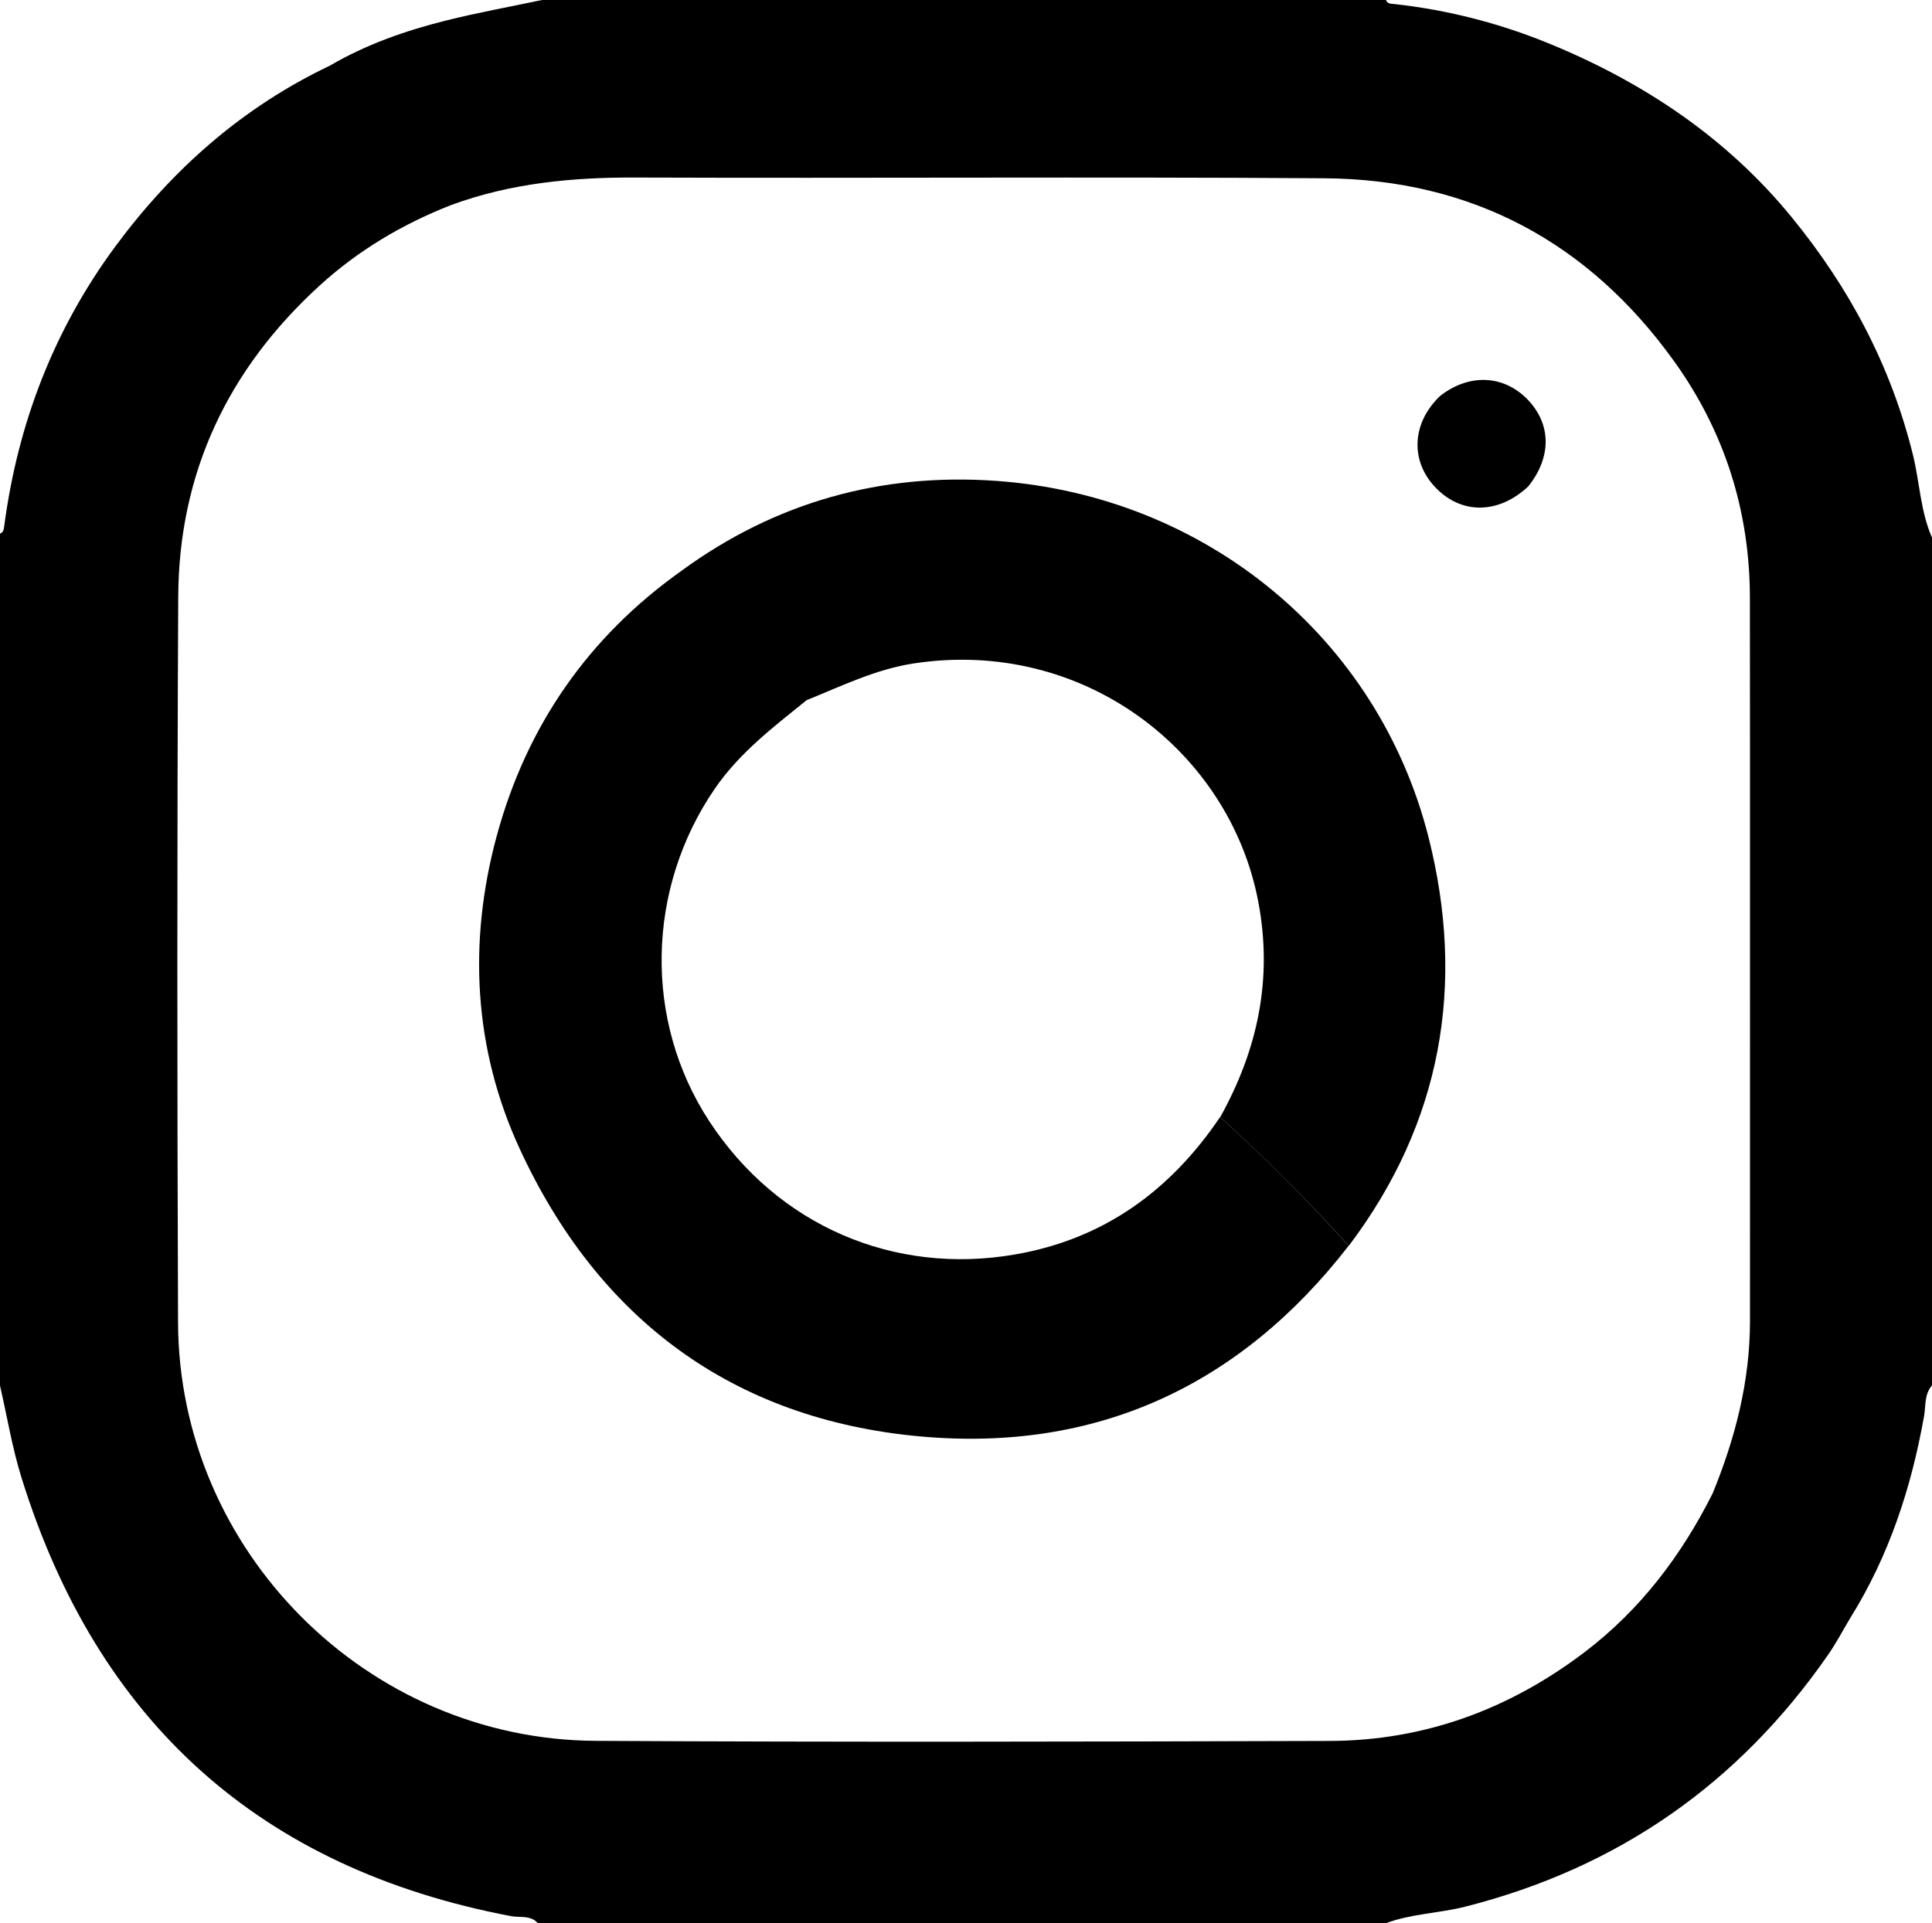
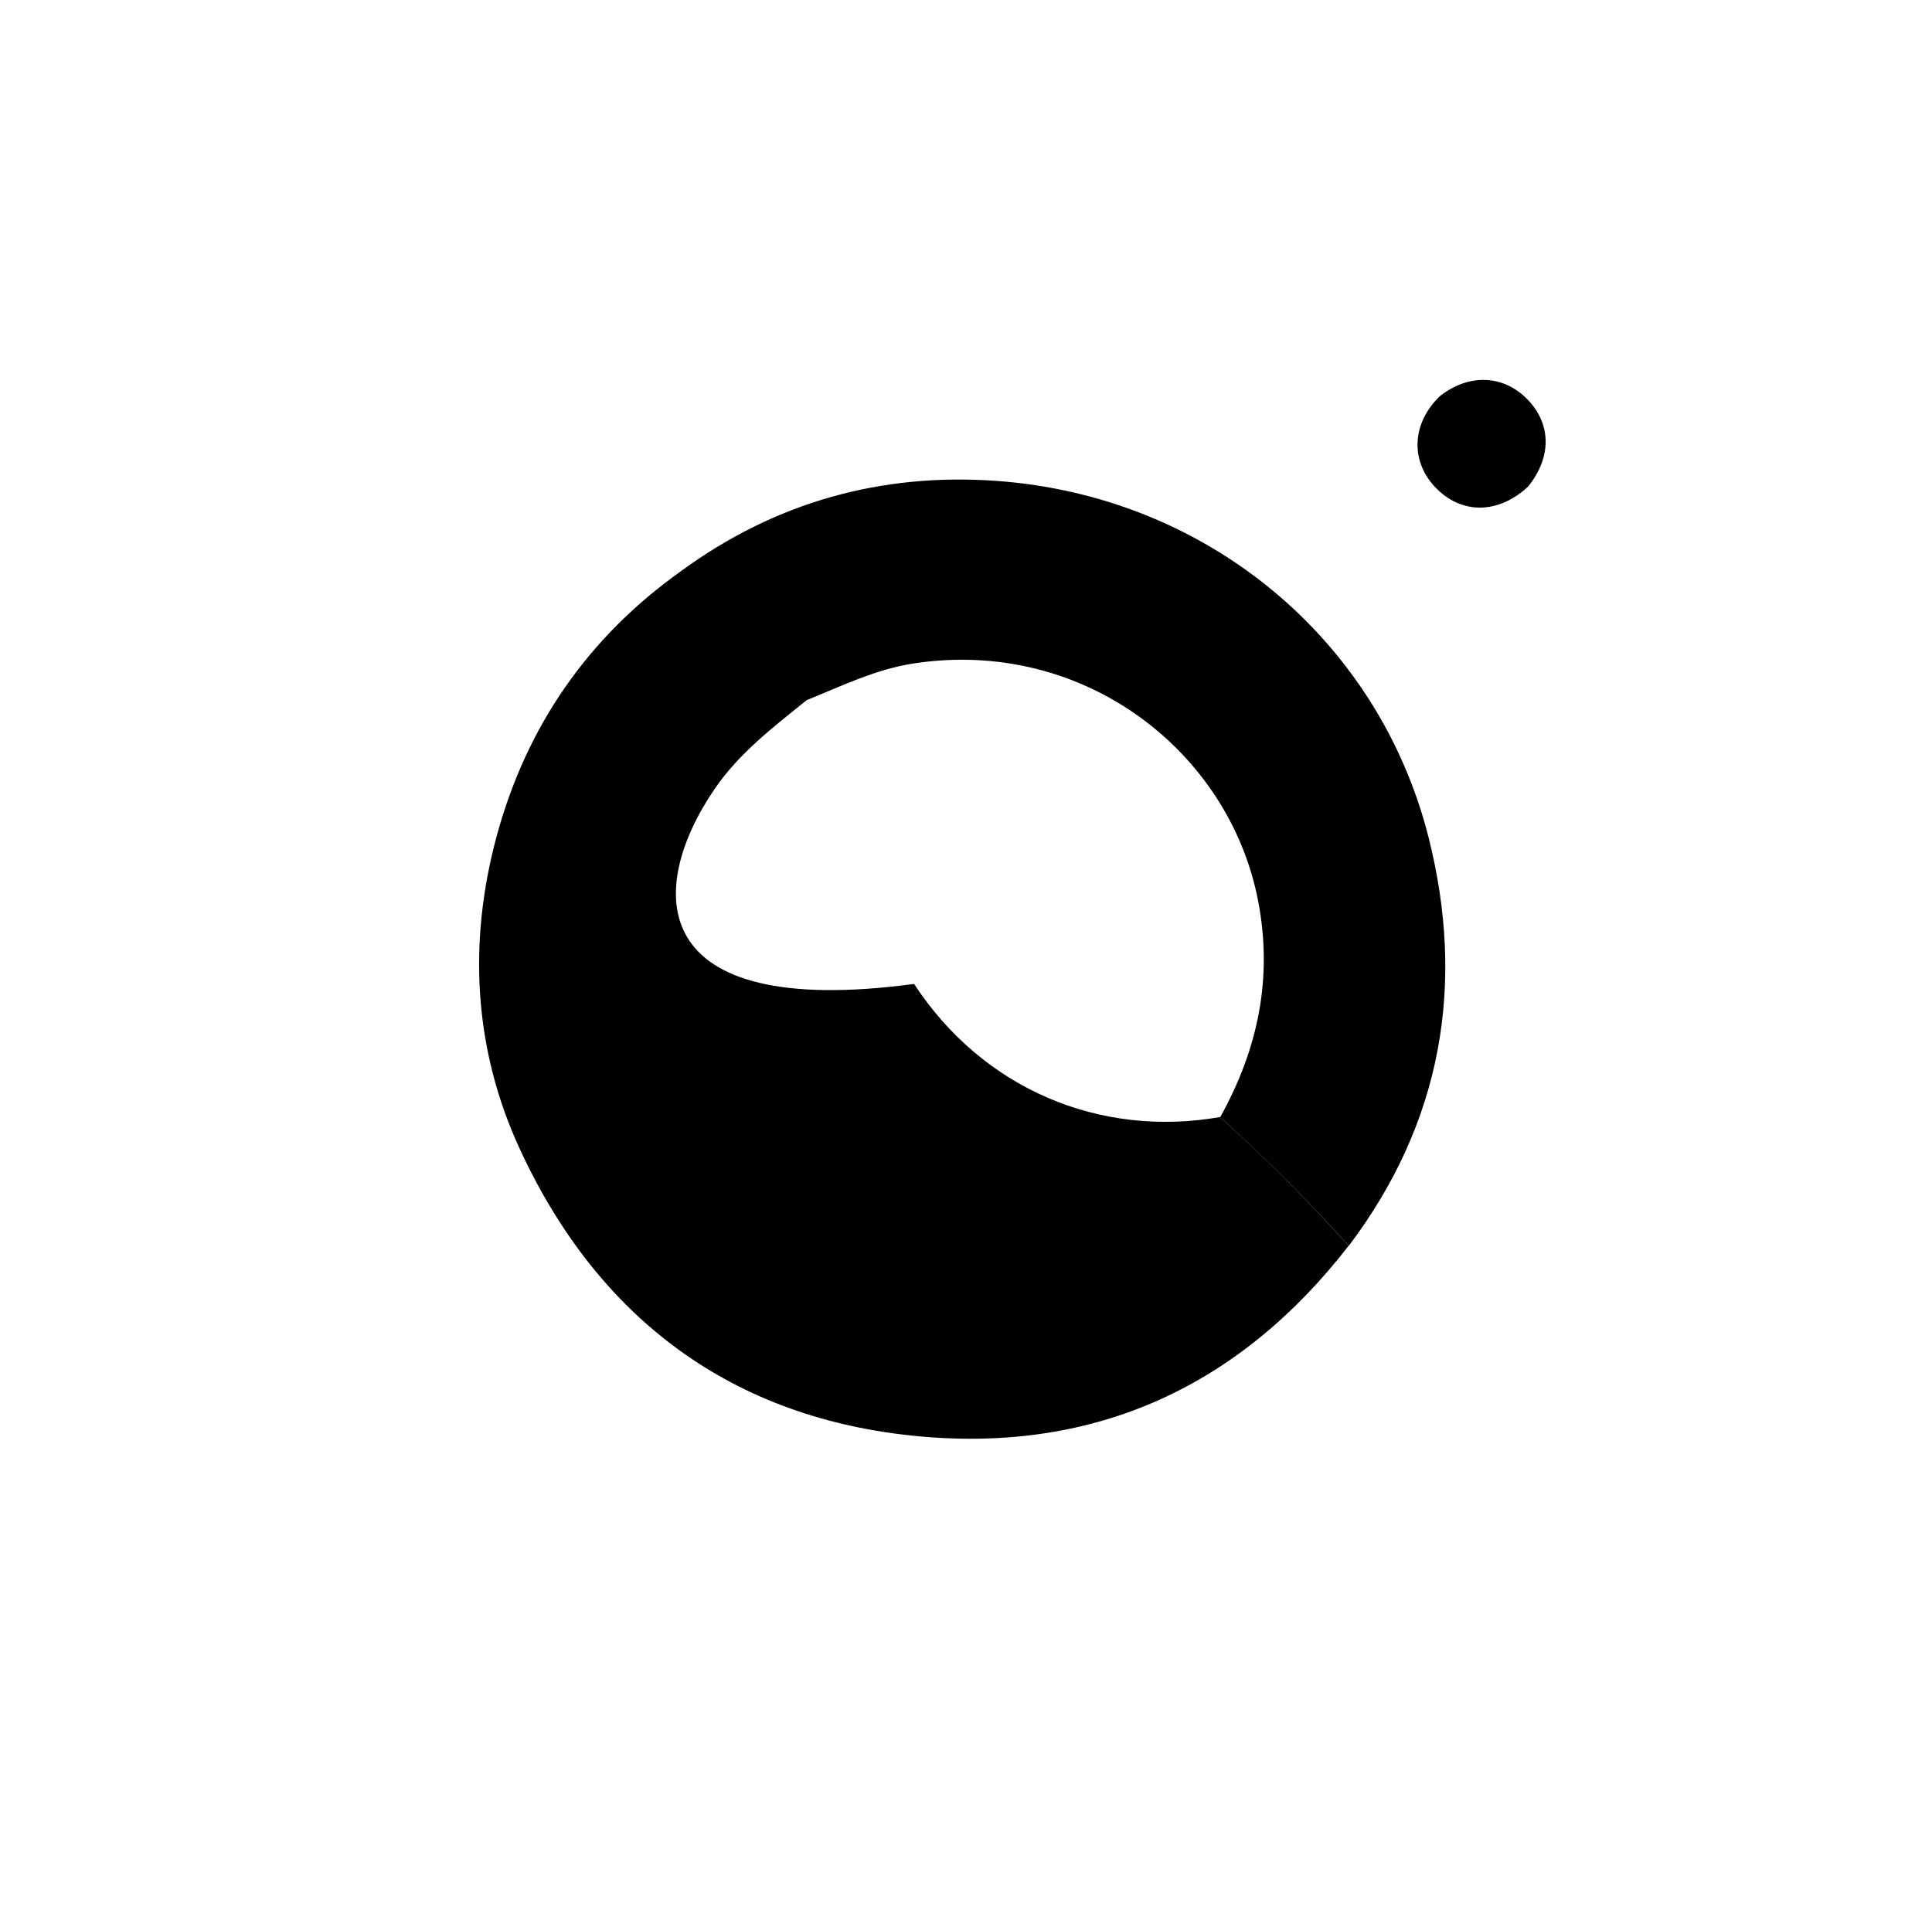
<svg xmlns="http://www.w3.org/2000/svg" version="1.1" x="0px" y="0px" width="20.91px" height="20.821px" viewBox="0 0 20.91 20.821" style="enable-background:new 0 0 20.91 20.821;" xml:space="preserve">
  <defs>
</defs>
  <g id="XMLID_17_">
-     <path id="XMLID_21_" d="M20.704,4.925c-0.238-0.963-0.687-1.807-1.309-2.569c-0.702-0.861-1.6-1.46-2.613-1.878   c-0.537-0.222-1.106-0.37-1.69-0.434C15.056,0.04,15.016,0.044,15,0c-3.045,0-6.09,0-9.134,0C5.521,0.073,5.173,0.136,4.832,0.221   C4.392,0.331,3.964,0.48,3.57,0.711c0.03,0.128,0.03,0.128,0,0c-0.94,0.447-1.697,1.115-2.313,1.945   C0.583,3.565,0.19,4.589,0.044,5.708C0.04,5.739,0.033,5.765,0,5.776C0,8.851,0,11.925,0,15c0.077,0.334,0.132,0.675,0.234,1.001   c0.82,2.635,2.578,4.226,5.298,4.743c0.096,0.018,0.21-0.014,0.289,0.076c3.06,0,6.119,0,9.179,0   c0.277-0.103,0.575-0.107,0.859-0.179c1.651-0.419,2.959-1.331,3.928-2.729c0.088-0.127,0.16-0.265,0.239-0.397   c0.419-0.672,0.66-1.408,0.798-2.184c0.02-0.112,0.001-0.236,0.086-0.332c0-3.06,0-6.119,0-9.179   C20.785,5.536,20.777,5.223,20.704,4.925z M18.94,14.302c0,0.651-0.159,1.267-0.404,1.865c0.092,0.012,0.149,0.075,0.208,0.136   c-0.058-0.061-0.116-0.124-0.208-0.136c-0.339,0.675-0.785,1.263-1.39,1.722c-0.814,0.617-1.731,0.955-2.754,0.958   c-2.649,0.008-5.297,0.014-7.946-0.001c-2.476-0.014-4.51-2.057-4.519-4.529C1.917,11.7,1.916,9.081,1.929,6.462   C1.935,5.118,2.468,3.996,3.46,3.091C3.878,2.71,4.356,2.426,4.882,2.22c0.646-0.238,1.315-0.301,2-0.298   c2.484,0.009,4.968-0.009,7.452,0.008c1.593,0.011,2.862,0.693,3.788,1.985c0.543,0.758,0.816,1.618,0.817,2.554   C18.942,9.08,18.939,11.691,18.94,14.302z" />
-     <path id="XMLID_20_" d="M10.784,5.206c-1.246-0.089-2.392,0.23-3.408,0.973C6.365,6.897,5.699,7.86,5.376,9.05   c-0.312,1.152-0.249,2.305,0.247,3.383c0.848,1.841,2.302,2.932,4.333,3.117c1.905,0.174,3.463-0.544,4.64-2.063   c-0.439-0.489-0.905-0.951-1.391-1.394c-0.537,0.796-1.258,1.321-2.216,1.487c-1.308,0.228-2.569-0.307-3.312-1.441   C6.961,11.045,6.998,9.617,7.735,8.54C8.004,8.148,8.37,7.871,8.73,7.58c0.378-0.153,0.744-0.333,1.154-0.397   c1.84-0.284,3.422,0.95,3.733,2.572c0.161,0.839-0.004,1.606-0.41,2.338c0.485,0.443,0.952,0.905,1.391,1.394   c1.008-1.335,1.266-2.831,0.862-4.427C14.914,6.911,13.054,5.369,10.784,5.206z" />
+     <path id="XMLID_20_" d="M10.784,5.206c-1.246-0.089-2.392,0.23-3.408,0.973C6.365,6.897,5.699,7.86,5.376,9.05   c-0.312,1.152-0.249,2.305,0.247,3.383c0.848,1.841,2.302,2.932,4.333,3.117c1.905,0.174,3.463-0.544,4.64-2.063   c-0.439-0.489-0.905-0.951-1.391-1.394c-1.308,0.228-2.569-0.307-3.312-1.441   C6.961,11.045,6.998,9.617,7.735,8.54C8.004,8.148,8.37,7.871,8.73,7.58c0.378-0.153,0.744-0.333,1.154-0.397   c1.84-0.284,3.422,0.95,3.733,2.572c0.161,0.839-0.004,1.606-0.41,2.338c0.485,0.443,0.952,0.905,1.391,1.394   c1.008-1.335,1.266-2.831,0.862-4.427C14.914,6.911,13.054,5.369,10.784,5.206z" />
    <path id="XMLID_18_" d="M15.587,4.286c-0.305,0.289-0.328,0.698-0.055,0.987c0.282,0.299,0.684,0.296,1.008-0.007   c0.255-0.318,0.251-0.677-0.01-0.944C16.271,4.057,15.898,4.043,15.587,4.286z" />
  </g>
</svg>